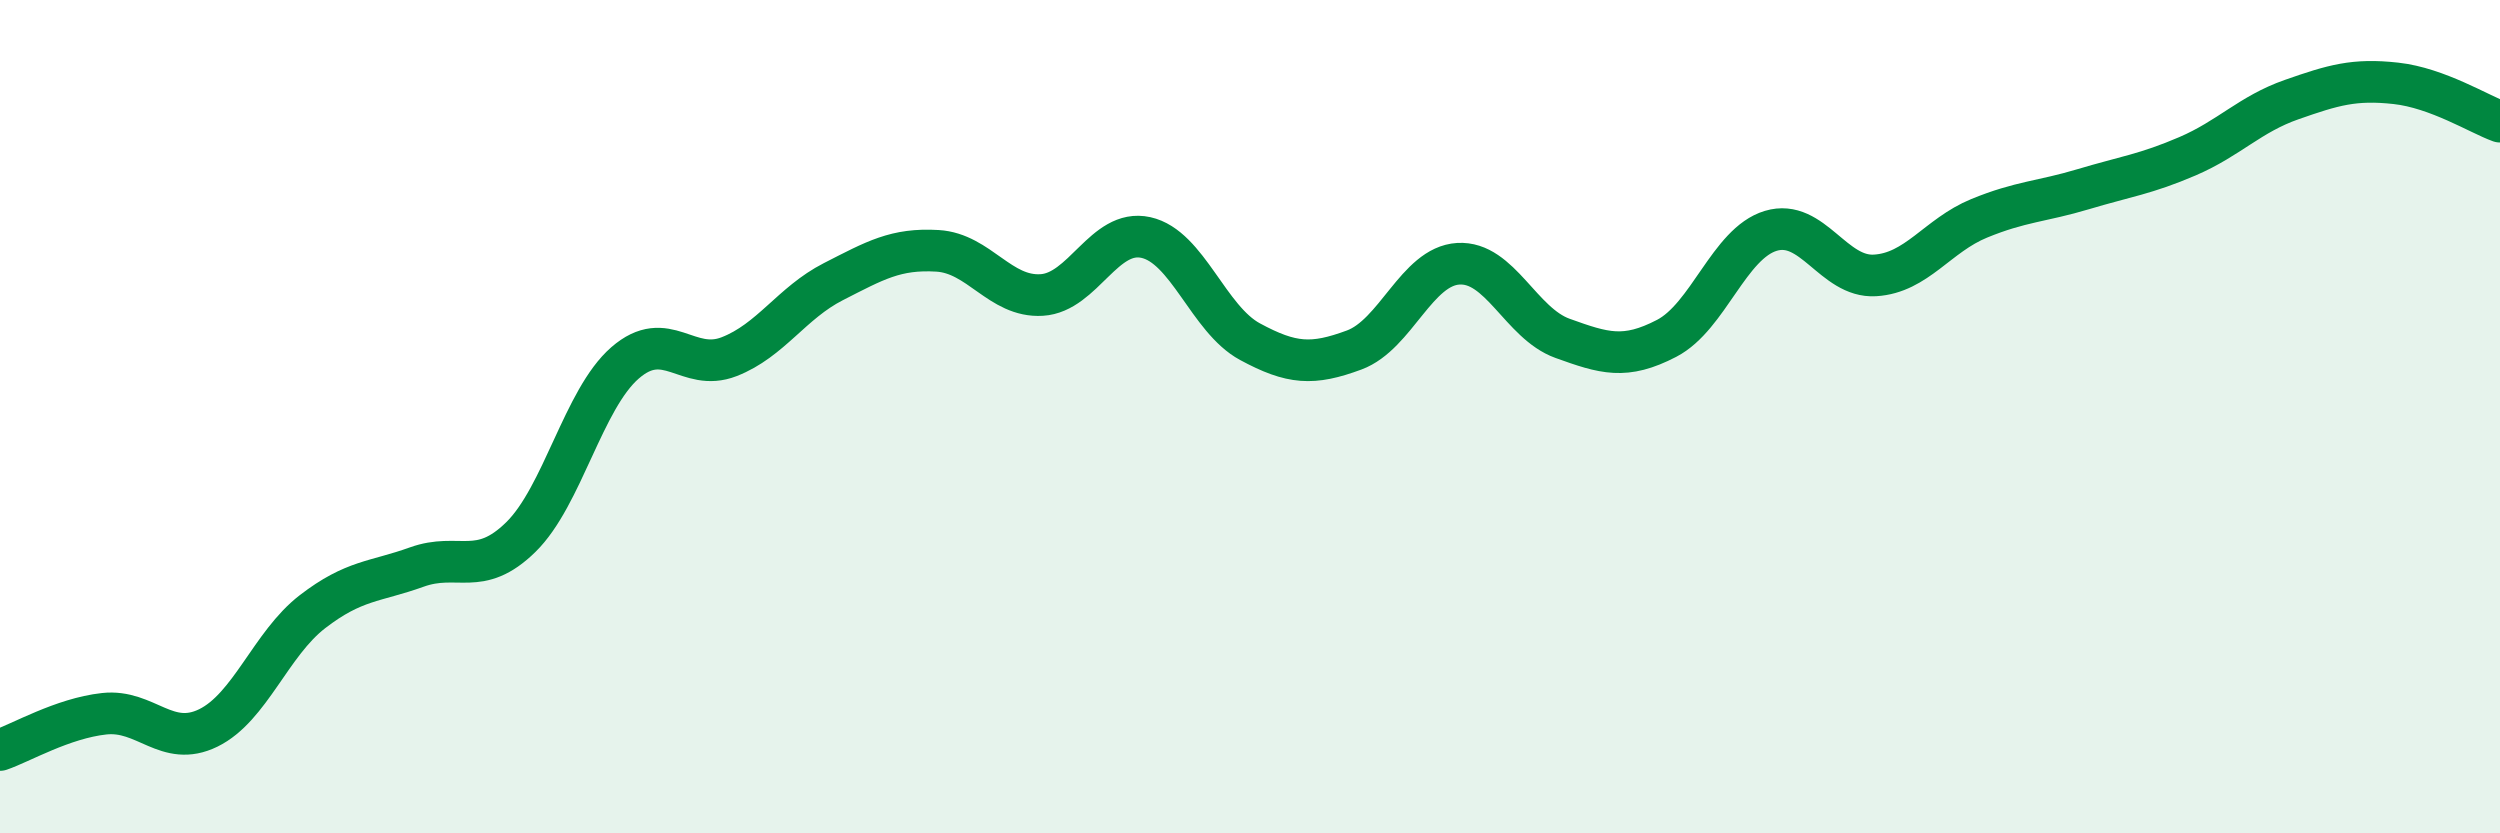
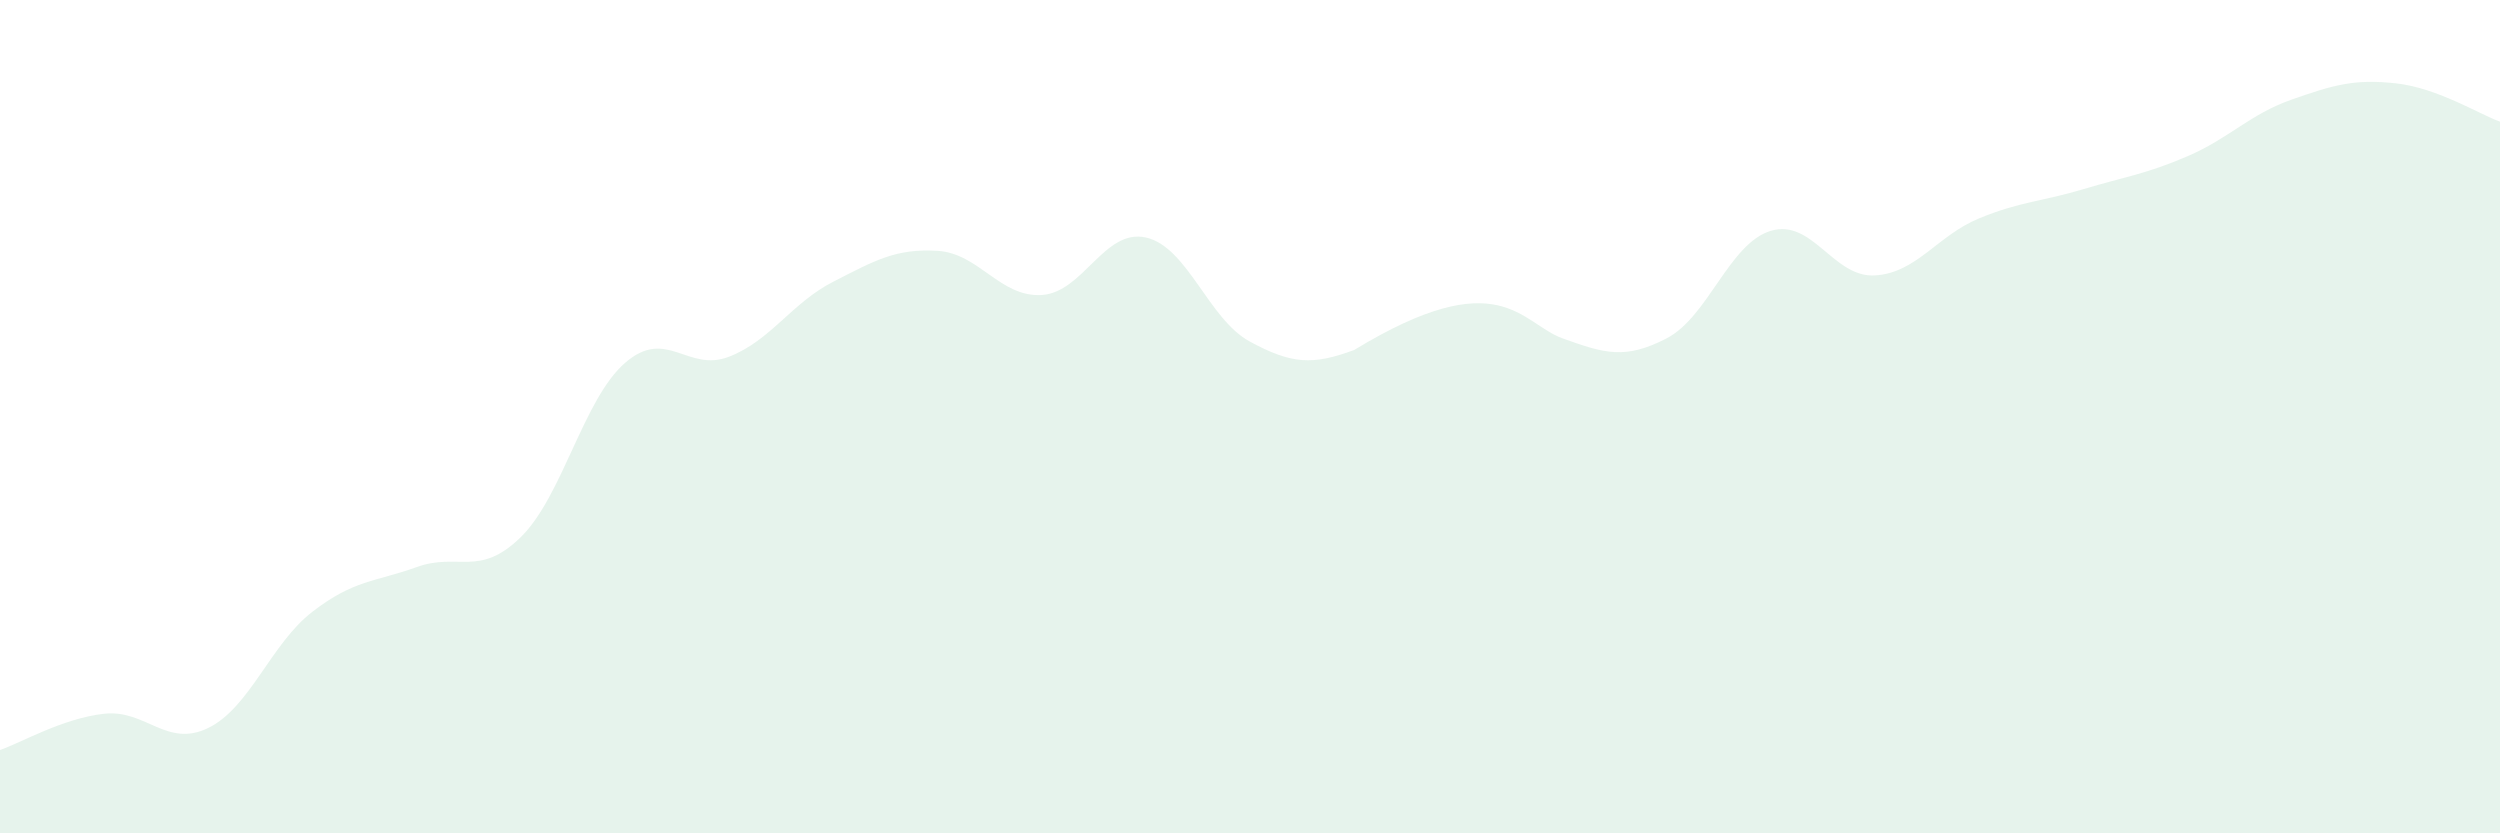
<svg xmlns="http://www.w3.org/2000/svg" width="60" height="20" viewBox="0 0 60 20">
-   <path d="M 0,18 C 0.5,17.83 1.5,17.24 2.5,17.13 C 3.5,17.02 4,17.96 5,17.47 C 6,16.98 6.5,15.45 7.5,14.68 C 8.5,13.91 9,13.97 10,13.61 C 11,13.25 11.5,13.87 12.5,12.89 C 13.5,11.91 14,9.58 15,8.71 C 16,7.84 16.5,8.95 17.5,8.56 C 18.5,8.17 19,7.27 20,6.76 C 21,6.25 21.5,5.96 22.5,6.02 C 23.5,6.08 24,7.14 25,7.08 C 26,7.02 26.5,5.48 27.5,5.7 C 28.5,5.92 29,7.66 30,8.2 C 31,8.74 31.5,8.77 32.5,8.4 C 33.5,8.03 34,6.39 35,6.33 C 36,6.27 36.5,7.76 37.5,8.12 C 38.5,8.48 39,8.64 40,8.12 C 41,7.6 41.5,5.84 42.5,5.54 C 43.5,5.24 44,6.67 45,6.61 C 46,6.55 46.5,5.65 47.5,5.24 C 48.5,4.83 49,4.84 50,4.54 C 51,4.24 51.5,4.18 52.5,3.75 C 53.5,3.32 54,2.74 55,2.39 C 56,2.04 56.5,1.89 57.5,2 C 58.5,2.11 59.5,2.74 60,2.92L60 20L0 20Z" fill="#008740" opacity="0.1" stroke-linecap="round" stroke-linejoin="round" />
-   <path d="M 0,18 C 0.5,17.83 1.5,17.24 2.5,17.13 C 3.5,17.02 4,17.96 5,17.47 C 6,16.98 6.5,15.45 7.5,14.68 C 8.5,13.91 9,13.97 10,13.61 C 11,13.25 11.5,13.87 12.5,12.89 C 13.5,11.91 14,9.58 15,8.71 C 16,7.84 16.5,8.95 17.5,8.56 C 18.5,8.17 19,7.27 20,6.76 C 21,6.25 21.5,5.96 22.5,6.02 C 23.5,6.08 24,7.14 25,7.08 C 26,7.02 26.5,5.48 27.5,5.7 C 28.5,5.92 29,7.66 30,8.2 C 31,8.74 31.5,8.77 32.5,8.4 C 33.5,8.03 34,6.39 35,6.33 C 36,6.27 36.5,7.76 37.5,8.12 C 38.5,8.48 39,8.64 40,8.12 C 41,7.6 41.5,5.84 42.5,5.54 C 43.5,5.24 44,6.67 45,6.61 C 46,6.55 46.5,5.65 47.5,5.24 C 48.5,4.83 49,4.84 50,4.54 C 51,4.24 51.5,4.18 52.5,3.75 C 53.5,3.32 54,2.74 55,2.39 C 56,2.04 56.5,1.89 57.5,2 C 58.5,2.11 59.5,2.74 60,2.92" stroke="#008740" stroke-width="1" fill="none" stroke-linecap="round" stroke-linejoin="round" />
+   <path d="M 0,18 C 0.5,17.83 1.5,17.24 2.5,17.13 C 3.5,17.02 4,17.96 5,17.47 C 6,16.98 6.5,15.45 7.5,14.68 C 8.5,13.91 9,13.97 10,13.61 C 11,13.25 11.5,13.87 12.5,12.89 C 13.5,11.91 14,9.58 15,8.71 C 16,7.84 16.5,8.95 17.5,8.56 C 18.5,8.17 19,7.27 20,6.76 C 21,6.25 21.5,5.96 22.5,6.02 C 23.5,6.08 24,7.14 25,7.08 C 26,7.02 26.5,5.48 27.5,5.7 C 28.5,5.92 29,7.66 30,8.2 C 31,8.74 31.5,8.77 32.5,8.4 C 36,6.27 36.5,7.76 37.5,8.12 C 38.5,8.48 39,8.64 40,8.12 C 41,7.6 41.5,5.84 42.5,5.54 C 43.5,5.24 44,6.67 45,6.61 C 46,6.55 46.5,5.65 47.5,5.24 C 48.5,4.83 49,4.84 50,4.54 C 51,4.24 51.5,4.18 52.5,3.75 C 53.5,3.32 54,2.74 55,2.39 C 56,2.04 56.5,1.89 57.5,2 C 58.5,2.11 59.5,2.74 60,2.92L60 20L0 20Z" fill="#008740" opacity="0.1" stroke-linecap="round" stroke-linejoin="round" />
</svg>